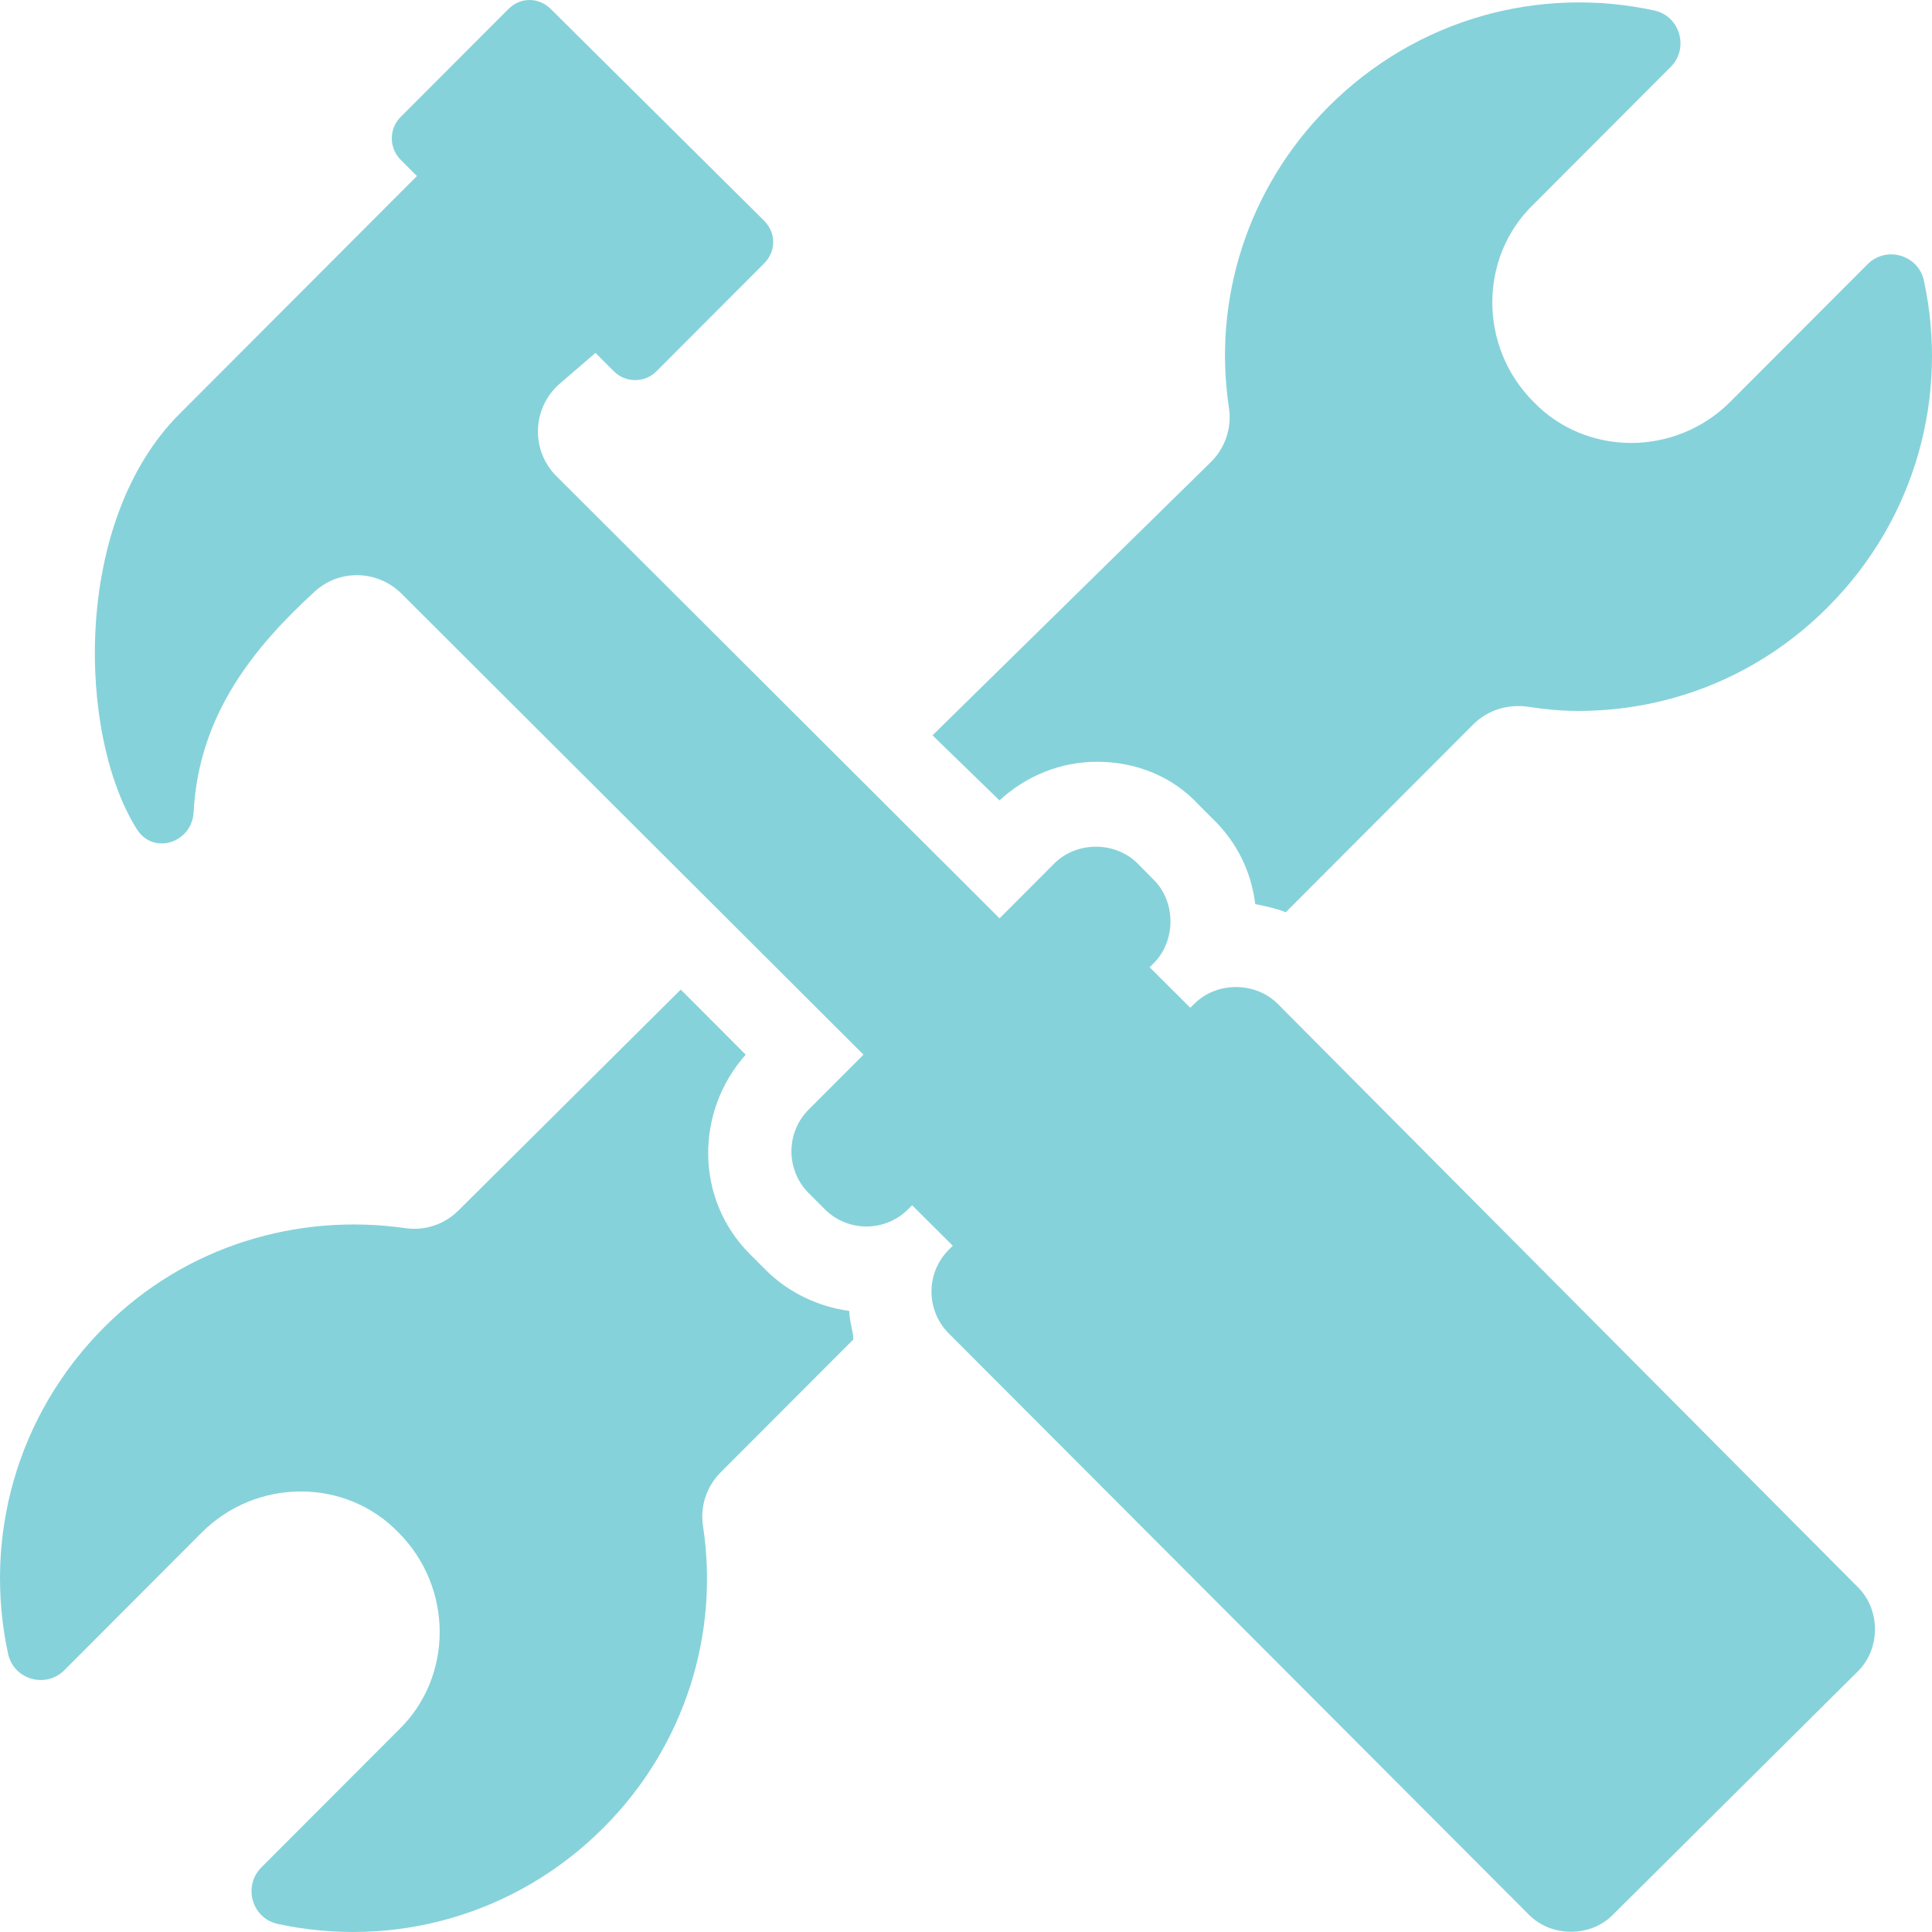
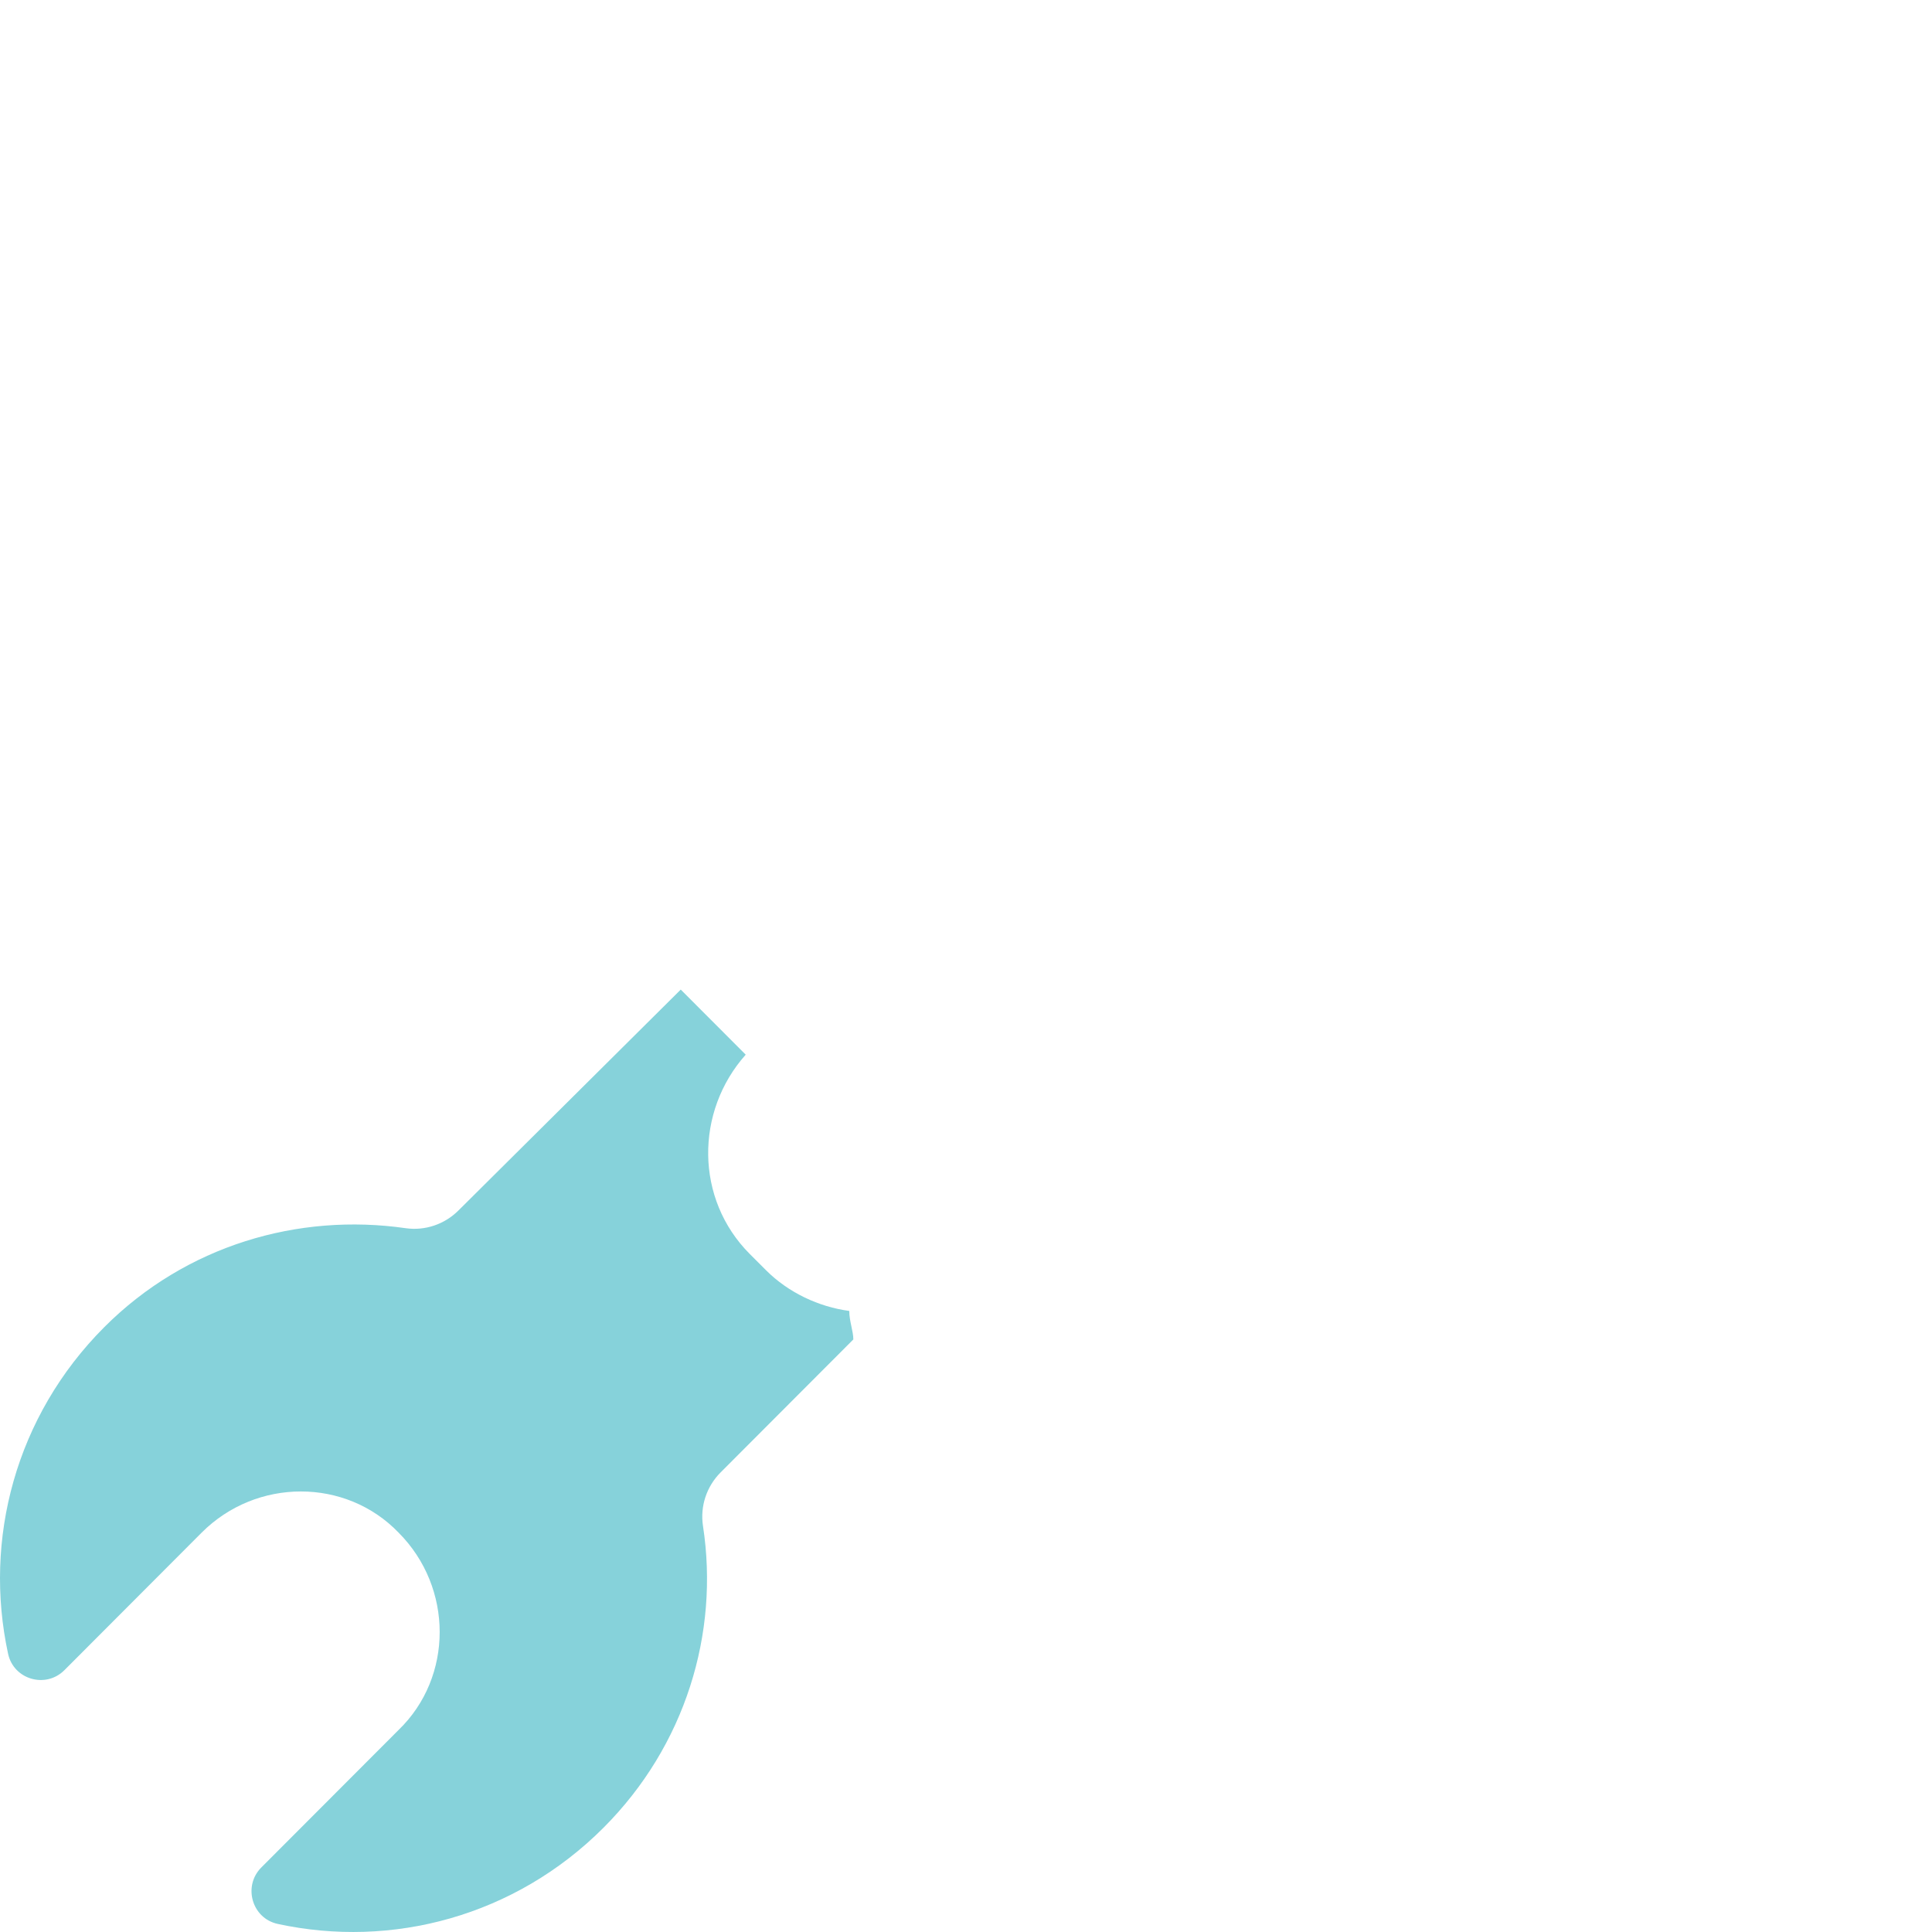
<svg xmlns="http://www.w3.org/2000/svg" width="48" height="48" viewBox="0 0 48 48" fill="none">
  <path d="M21.1 32.57C20.343 32.469 19.587 32.115 19.032 31.559L18.628 31.155C17.267 29.791 17.267 27.618 18.527 26.203L16.913 24.586L11.388 30.076C11.043 30.419 10.558 30.583 10.077 30.514C7.413 30.131 4.621 30.939 2.589 32.974C0.383 35.185 -0.414 38.251 0.201 41.088C0.339 41.729 1.137 41.959 1.6 41.495L5.01 38.078C6.372 36.714 8.591 36.714 9.903 38.078C11.264 39.443 11.264 41.666 9.903 42.98L6.492 46.397C6.03 46.861 6.259 47.66 6.899 47.799C9.73 48.414 12.79 47.617 14.997 45.406C17.026 43.373 17.874 40.581 17.466 37.916C17.39 37.426 17.554 36.931 17.904 36.581L21.201 33.278C21.201 33.075 21.1 32.823 21.1 32.57Z" fill="#86D2DA" />
-   <path d="M24.832 19.886C25.488 19.28 26.345 18.926 27.253 18.926C28.212 18.926 29.119 19.28 29.775 19.987L30.179 20.391C30.733 20.947 31.087 21.655 31.187 22.463C31.439 22.514 31.692 22.564 31.944 22.665L36.602 17.998C36.962 17.638 37.473 17.484 37.976 17.561C38.389 17.625 38.808 17.663 39.207 17.663C41.477 17.663 43.696 16.803 45.411 15.085C47.617 12.874 48.414 9.808 47.799 6.972C47.661 6.331 46.863 6.101 46.4 6.564L42.99 9.981C41.628 11.346 39.409 11.346 38.097 9.981C36.736 8.617 36.736 6.393 38.097 5.08L41.508 1.663C41.97 1.199 41.741 0.4 41.101 0.261C38.27 -0.355 35.21 0.443 33.003 2.654C30.977 4.684 30.128 7.471 30.533 10.133C30.608 10.629 30.44 11.129 30.083 11.48L23.168 18.269L24.832 19.886Z" fill="#86D2DA" />
-   <path d="M46.166 41.516L40.062 47.581C39.512 48.132 38.552 48.132 37.996 47.581L23.57 33.127C23 32.556 23 31.623 23.57 31.052L23.672 30.951L22.661 29.944L22.56 30.045C21.991 30.614 21.061 30.614 20.493 30.044L20.089 29.64C19.521 29.07 19.521 28.139 20.089 27.569L21.453 26.203L9.976 14.75C9.386 14.161 8.434 14.132 7.82 14.696C6.315 16.076 4.932 17.758 4.81 20.189C4.76 20.948 3.8 21.252 3.395 20.593C1.935 18.27 1.784 12.965 4.456 10.287C4.659 10.084 10.358 4.374 10.358 4.374L9.954 3.969C9.661 3.675 9.661 3.199 9.954 2.906L12.627 0.228C12.93 -0.076 13.384 -0.076 13.688 0.228L18.983 5.482C19.286 5.786 19.286 6.242 18.983 6.546L16.31 9.224C16.017 9.517 15.542 9.517 15.249 9.223L14.794 8.768L13.91 9.53C13.218 10.127 13.179 11.187 13.826 11.832L24.834 22.816L26.193 21.454C26.749 20.897 27.709 20.897 28.264 21.454L28.664 21.859C29.219 22.411 29.219 23.373 28.664 23.93L28.562 24.031L29.573 25.038L29.674 24.937C30.23 24.385 31.185 24.385 31.741 24.937L46.166 39.441C46.722 39.997 46.722 40.959 46.166 41.516Z" fill="#86D2DA" />
</svg>